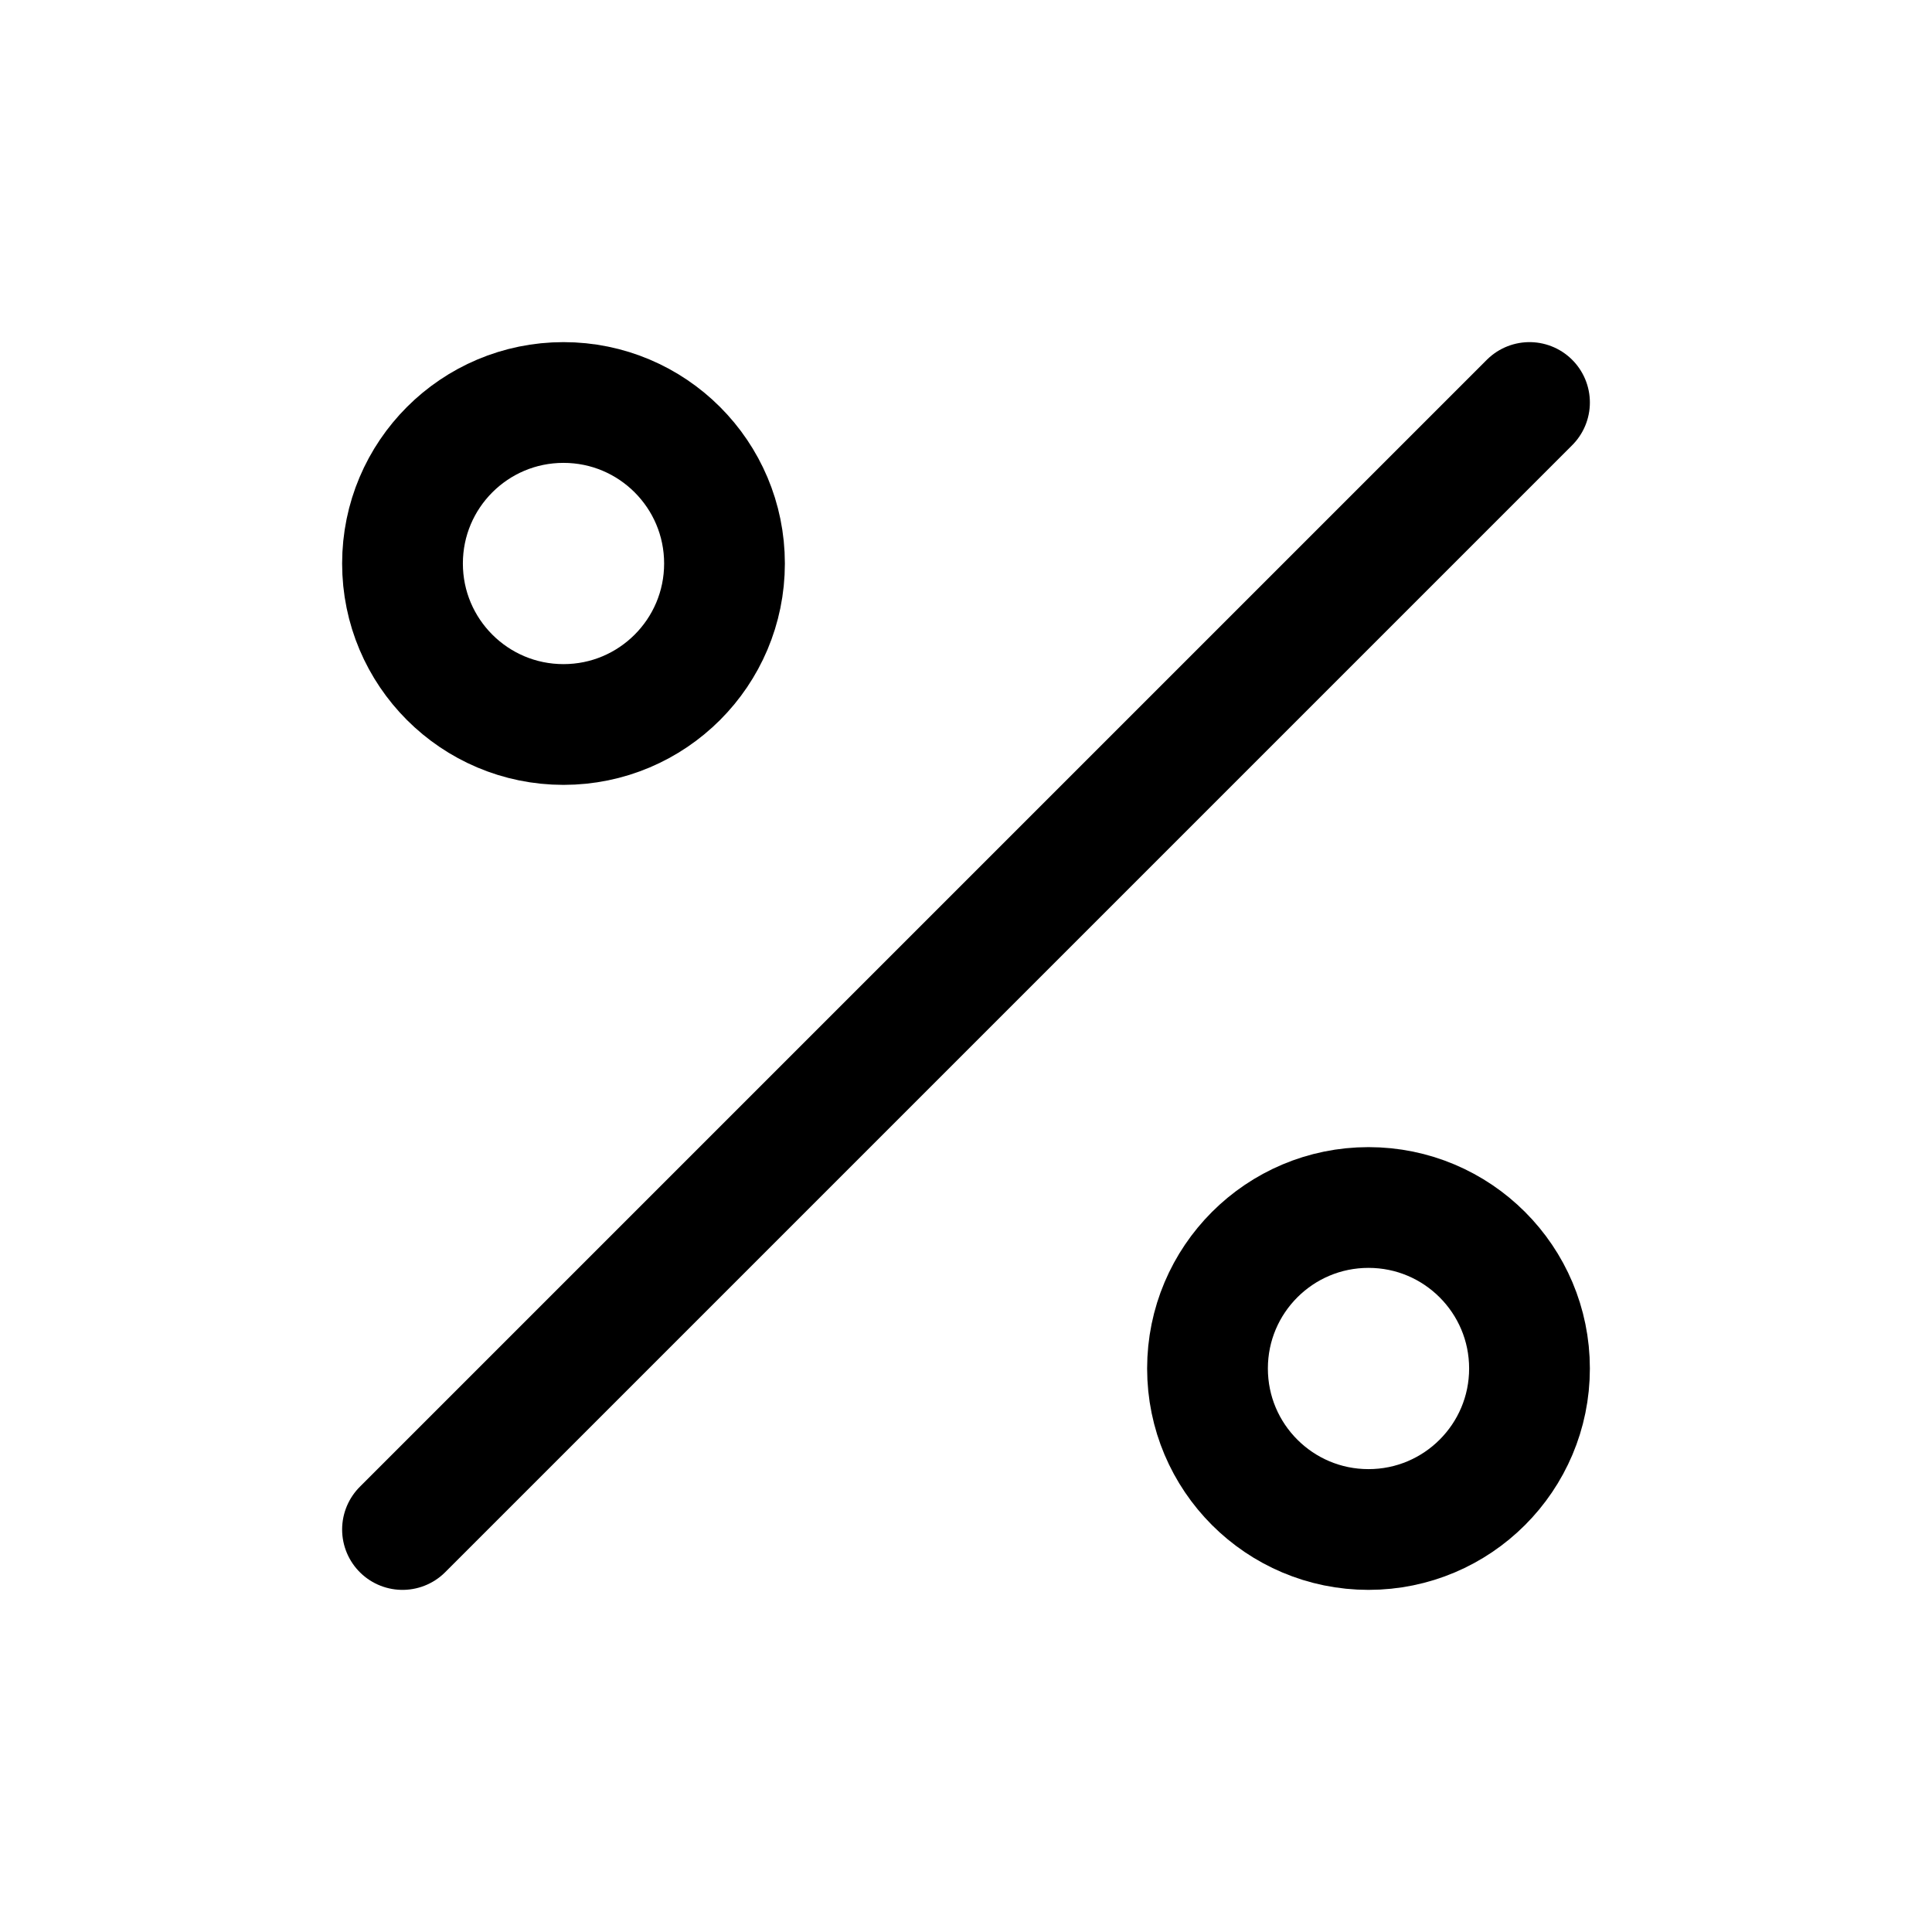
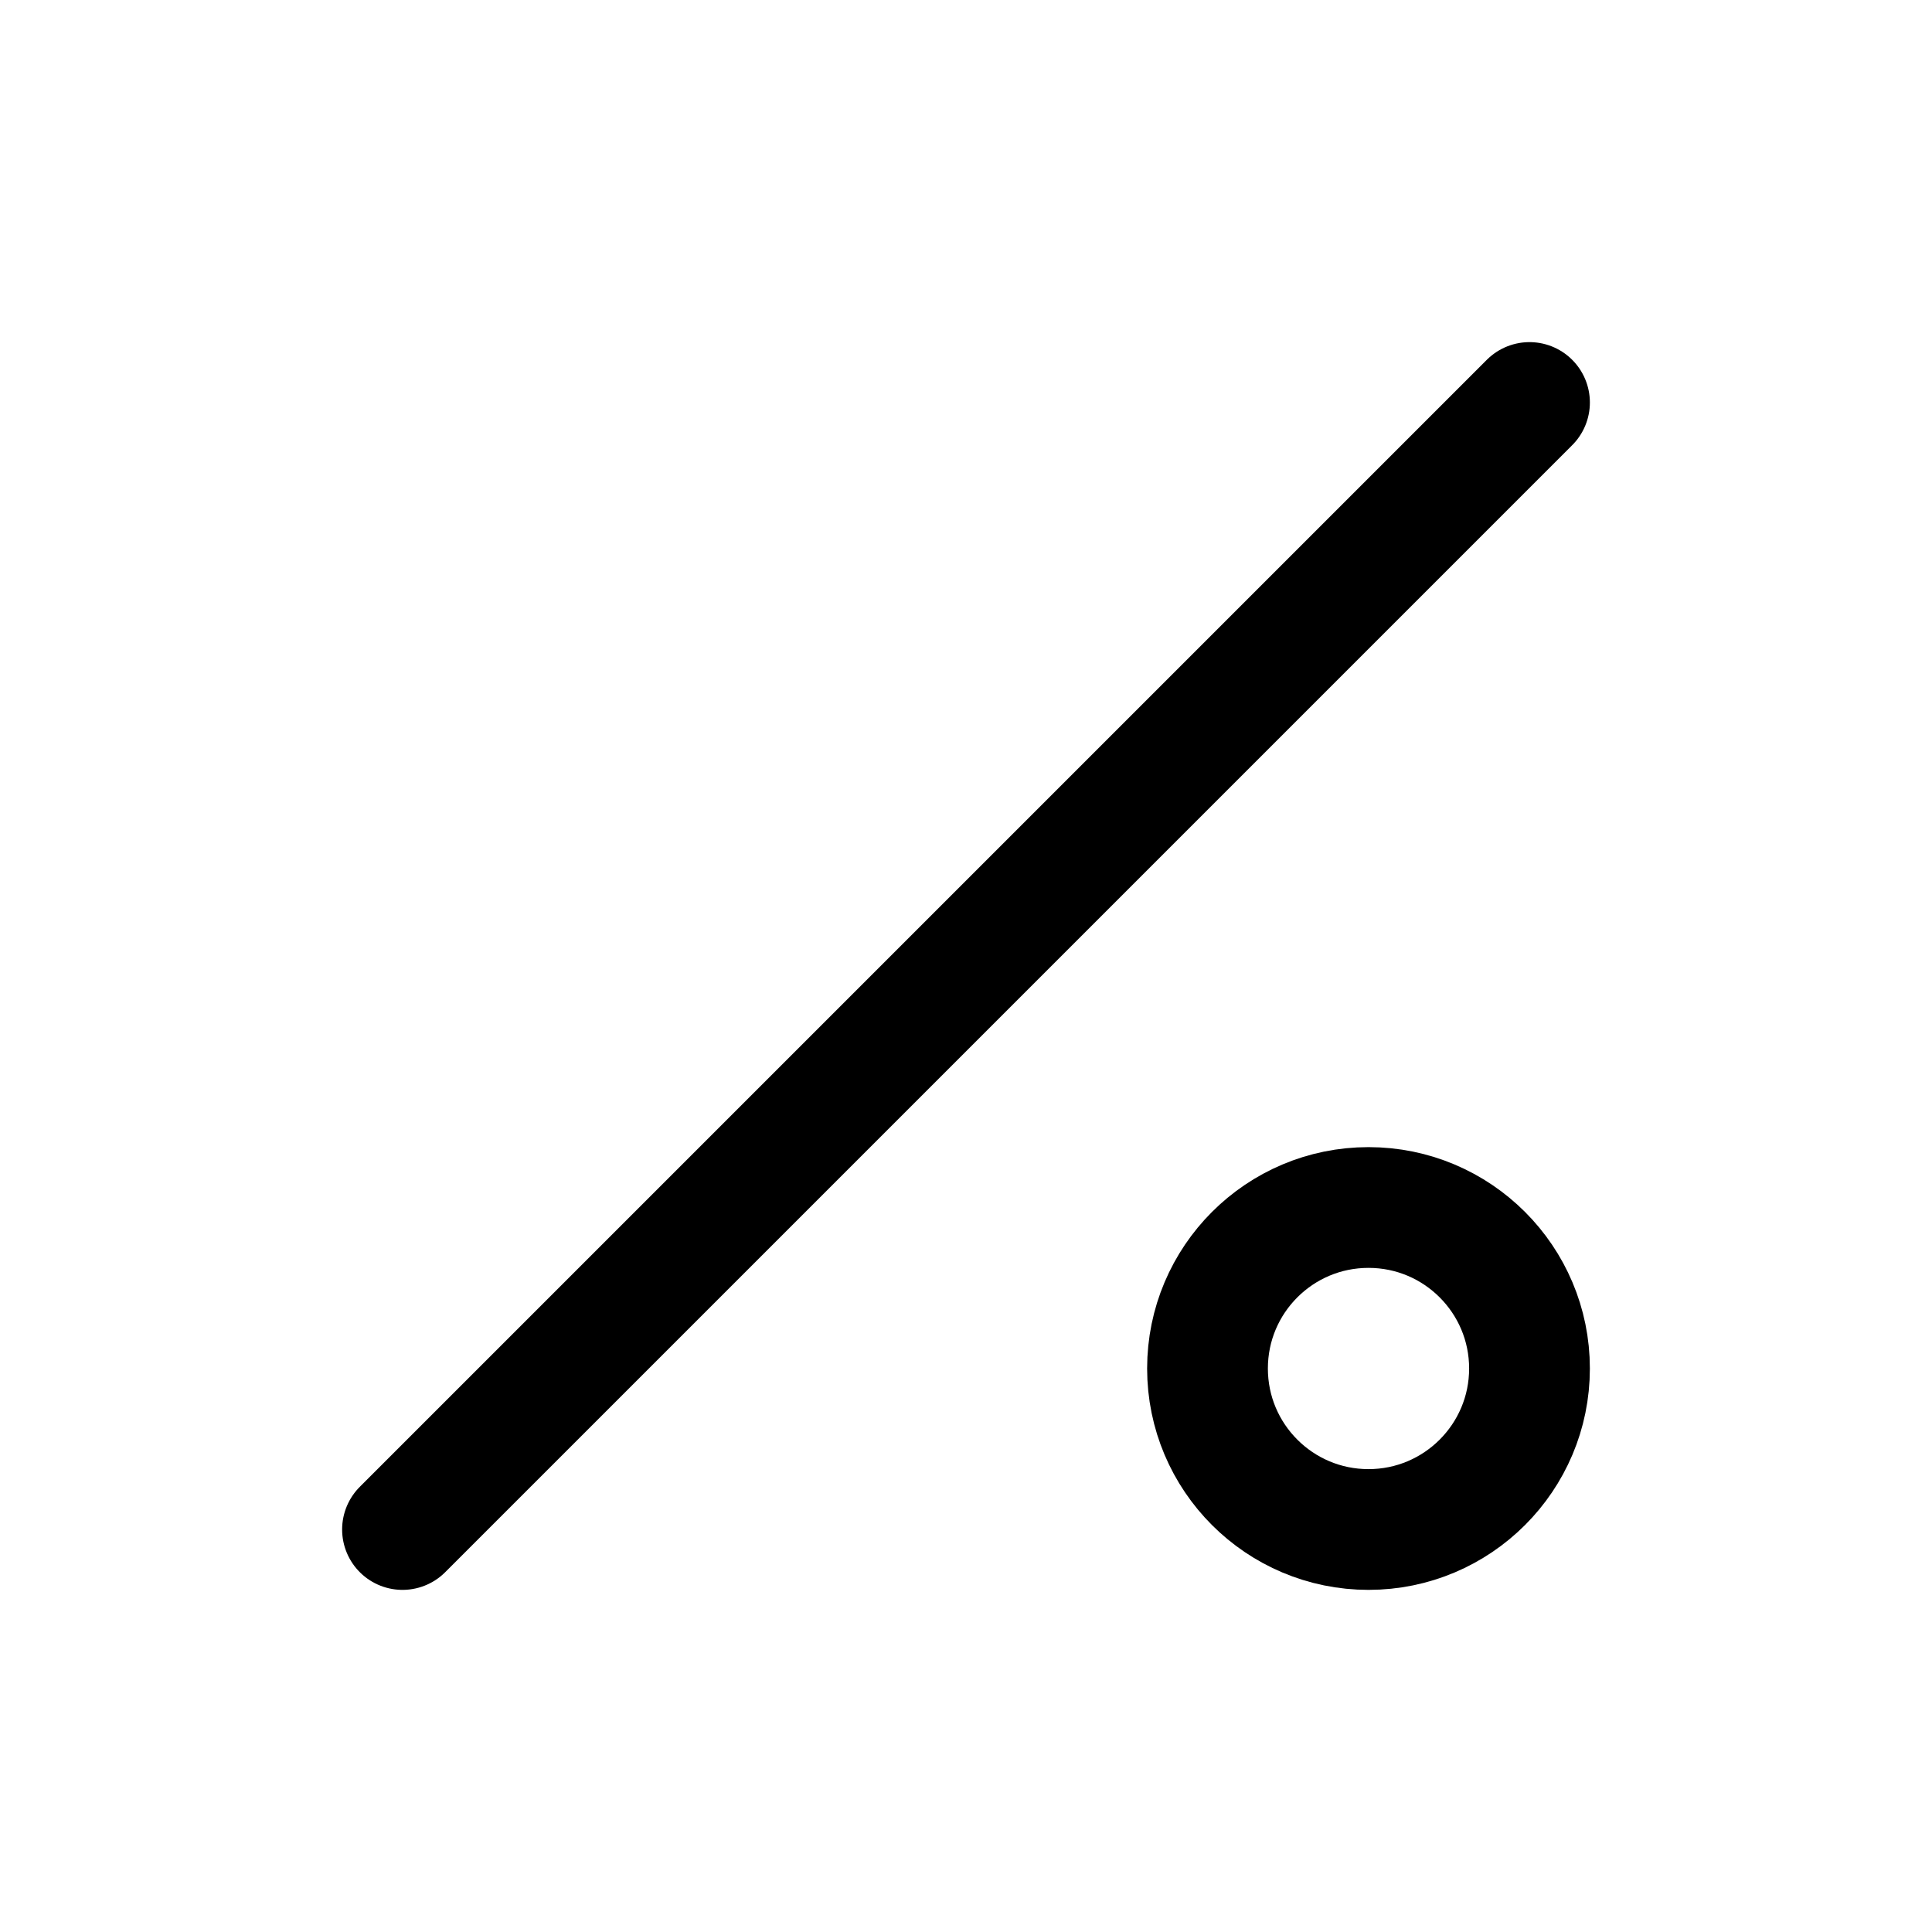
<svg xmlns="http://www.w3.org/2000/svg" width="36" height="36" viewBox="0 0 24 24" fill="none" stroke="#000" stroke-width="1.5" stroke-linecap="round" stroke-linejoin="round">
-   <circle cx="7" cy="7" r="2" />
  <line x1="5" y1="19" x2="19" y2="5" />
  <circle cx="17" cy="17" r="2" />
</svg>